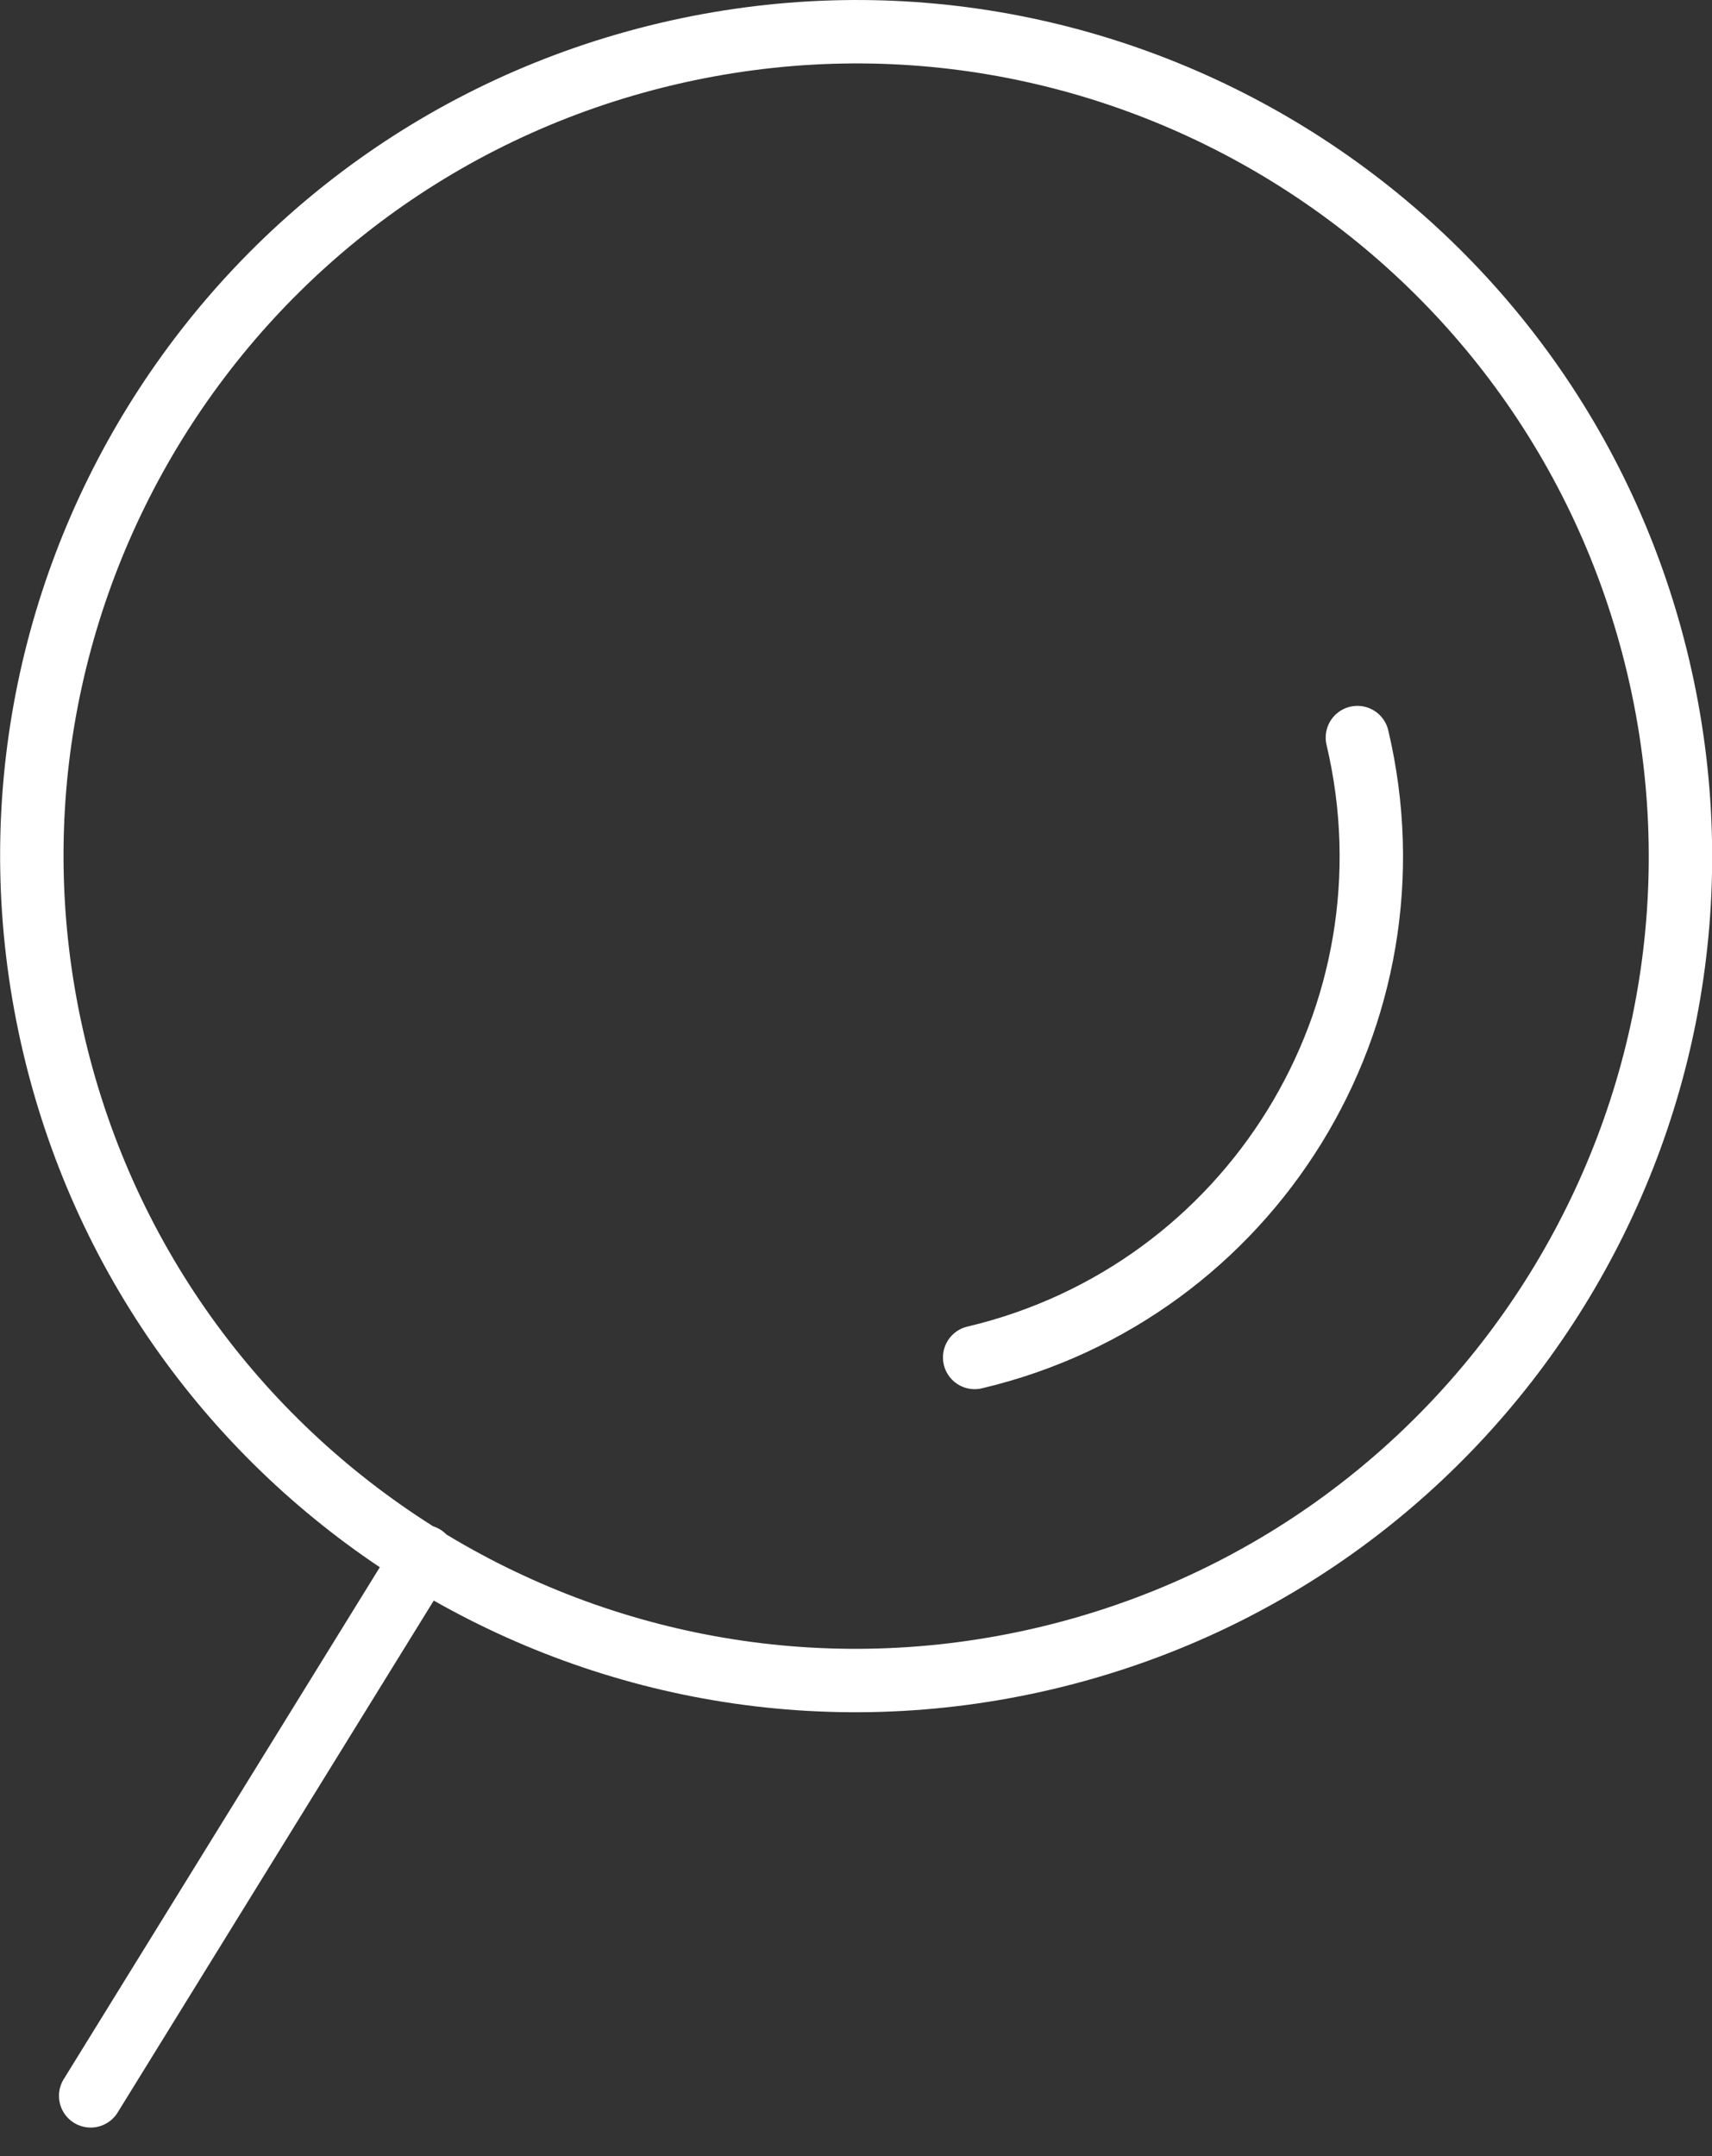
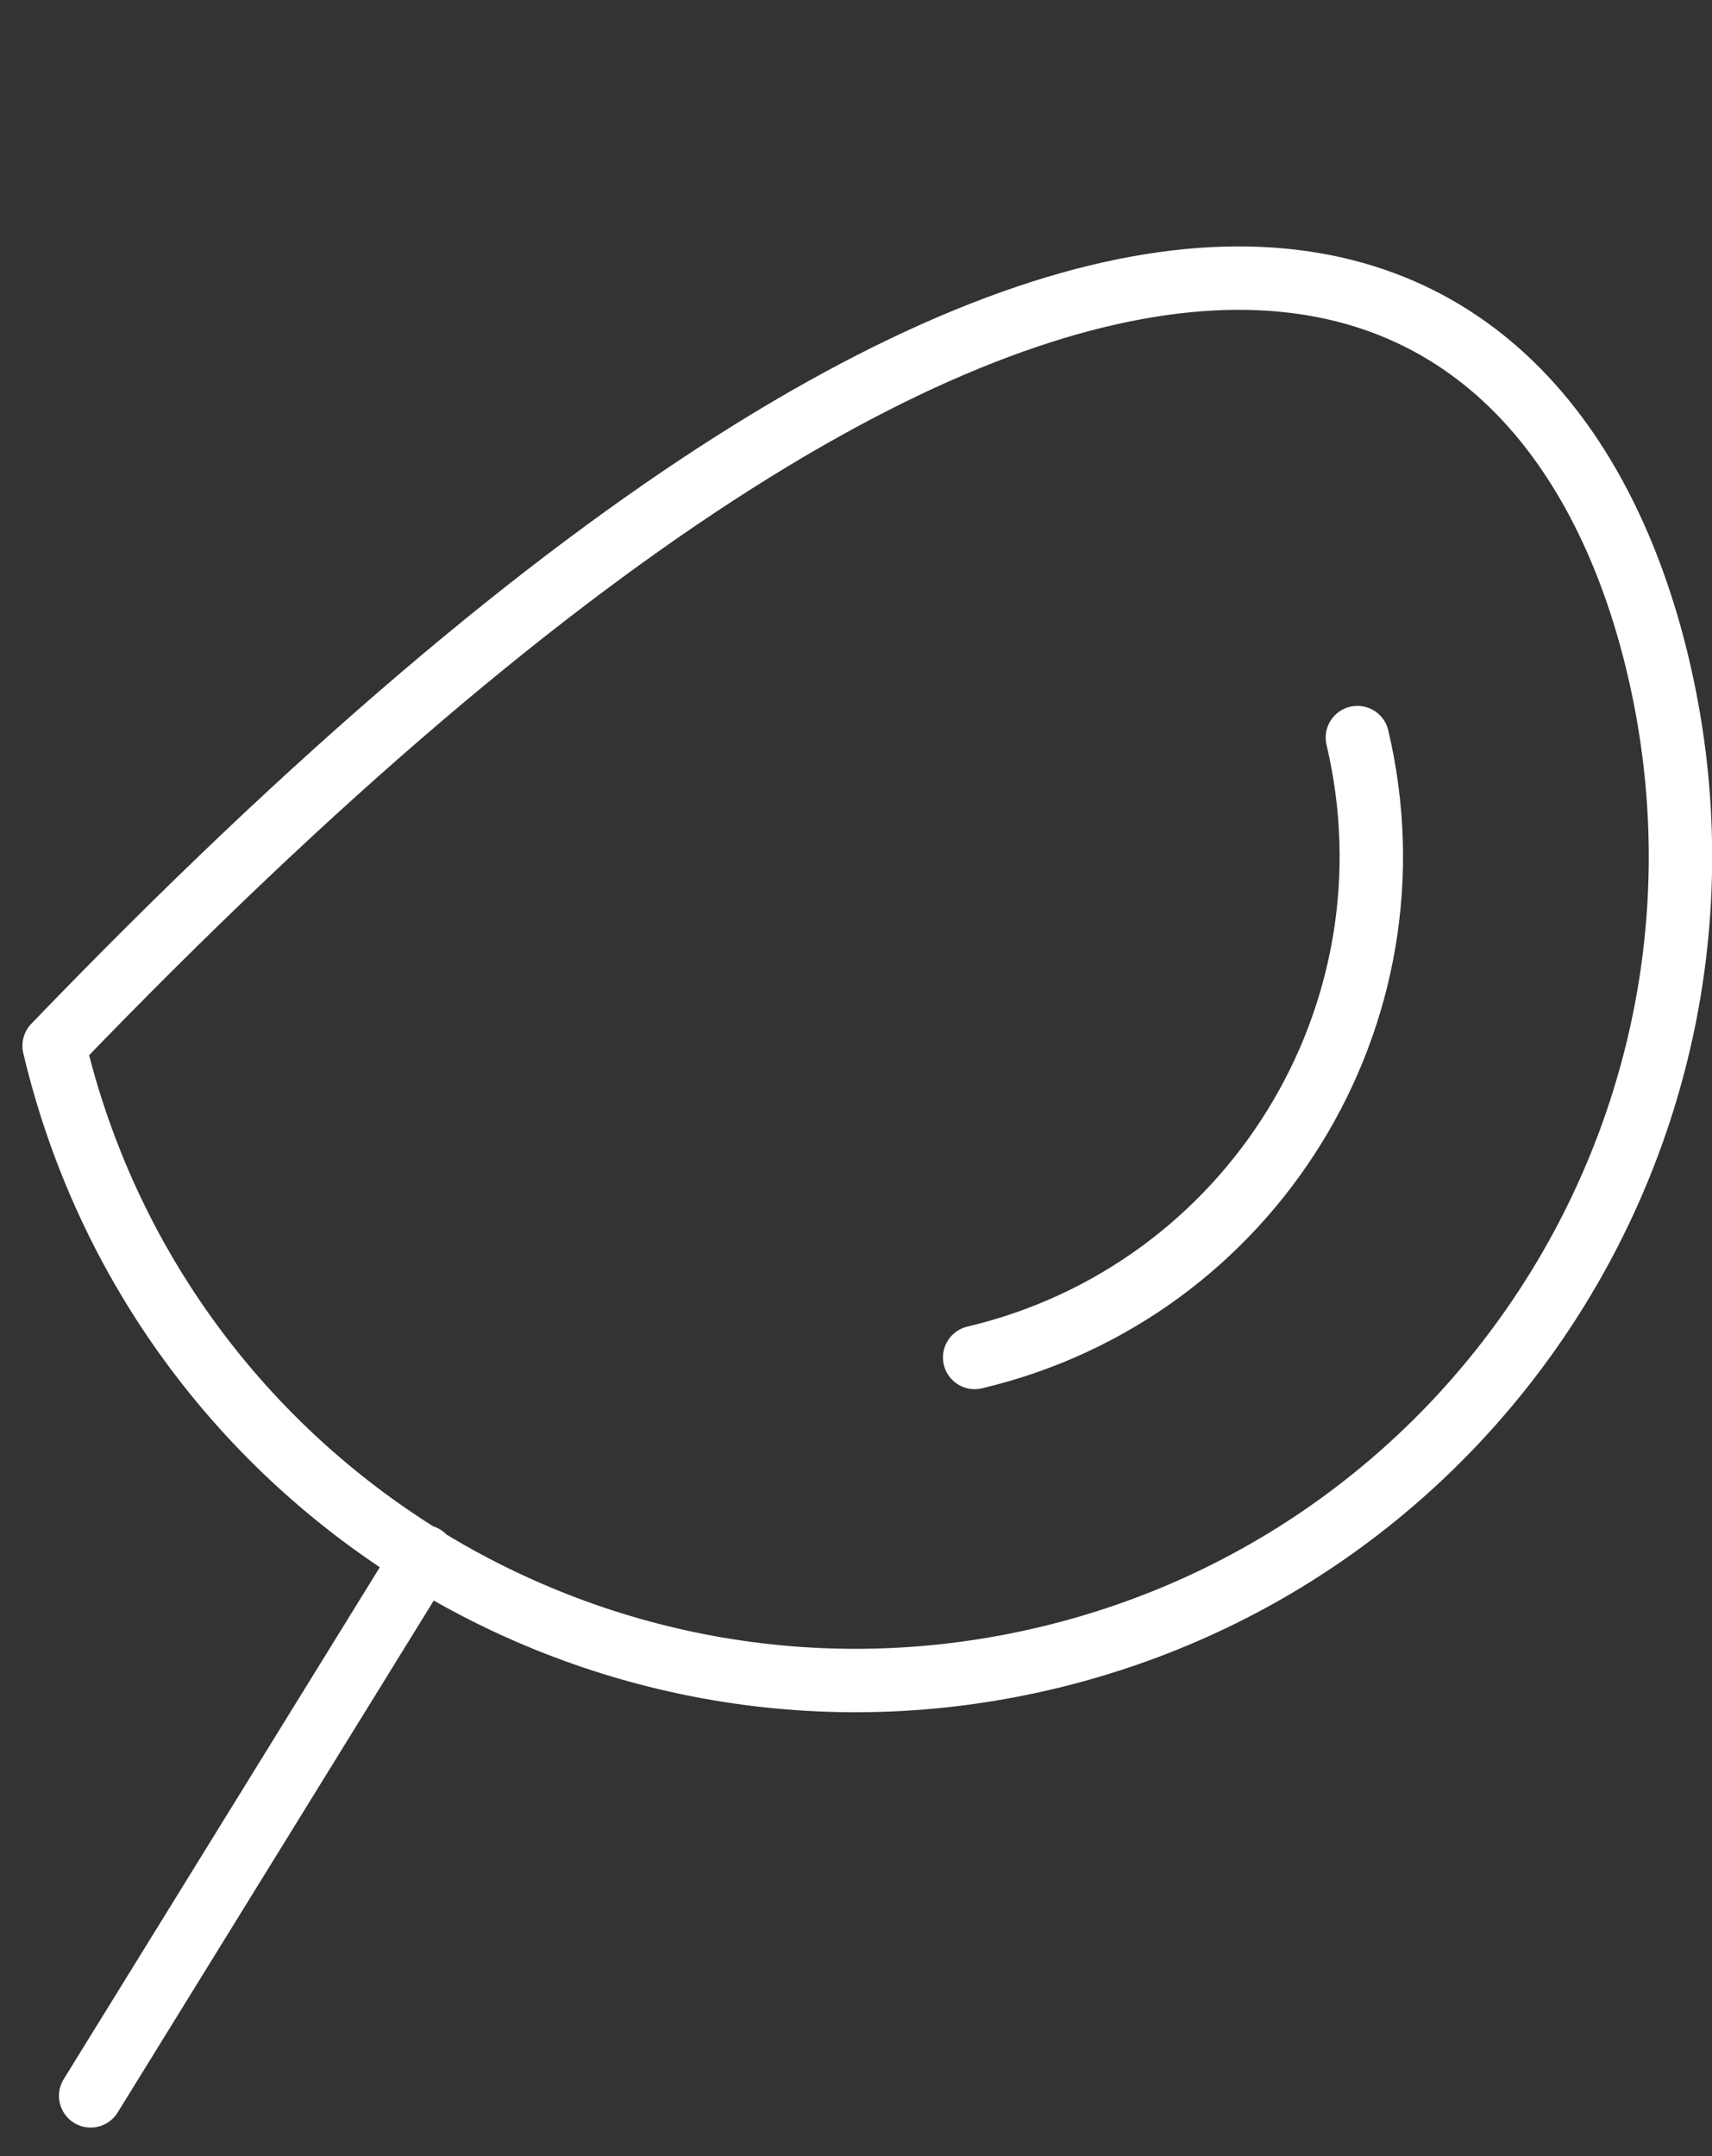
<svg xmlns="http://www.w3.org/2000/svg" width="54" height="68" viewBox="0 0 54 68" fill="none">
  <rect x="0" y="0" width="54" height="68" fill="#333333" stroke="none" />
-   <path d="M2.86 66.1L13.363 49.092M42.815 23.262C44.88 31.994 39.475 40.747 30.743 42.812M32.986 52.298C19.015 55.602 5.011 46.954 1.707 32.983C-1.596 19.011 7.052 5.007 21.023 1.704C34.994 -1.6 48.998 7.048 52.302 21.019C55.605 34.991 46.957 48.995 32.986 52.298Z" stroke="white" stroke-width="2" stroke-linecap="round" stroke-linejoin="round" />
+   <path d="M2.86 66.1L13.363 49.092M42.815 23.262C44.88 31.994 39.475 40.747 30.743 42.812M32.986 52.298C19.015 55.602 5.011 46.954 1.707 32.983C34.994 -1.6 48.998 7.048 52.302 21.019C55.605 34.991 46.957 48.995 32.986 52.298Z" stroke="white" stroke-width="2" stroke-linecap="round" stroke-linejoin="round" />
</svg>